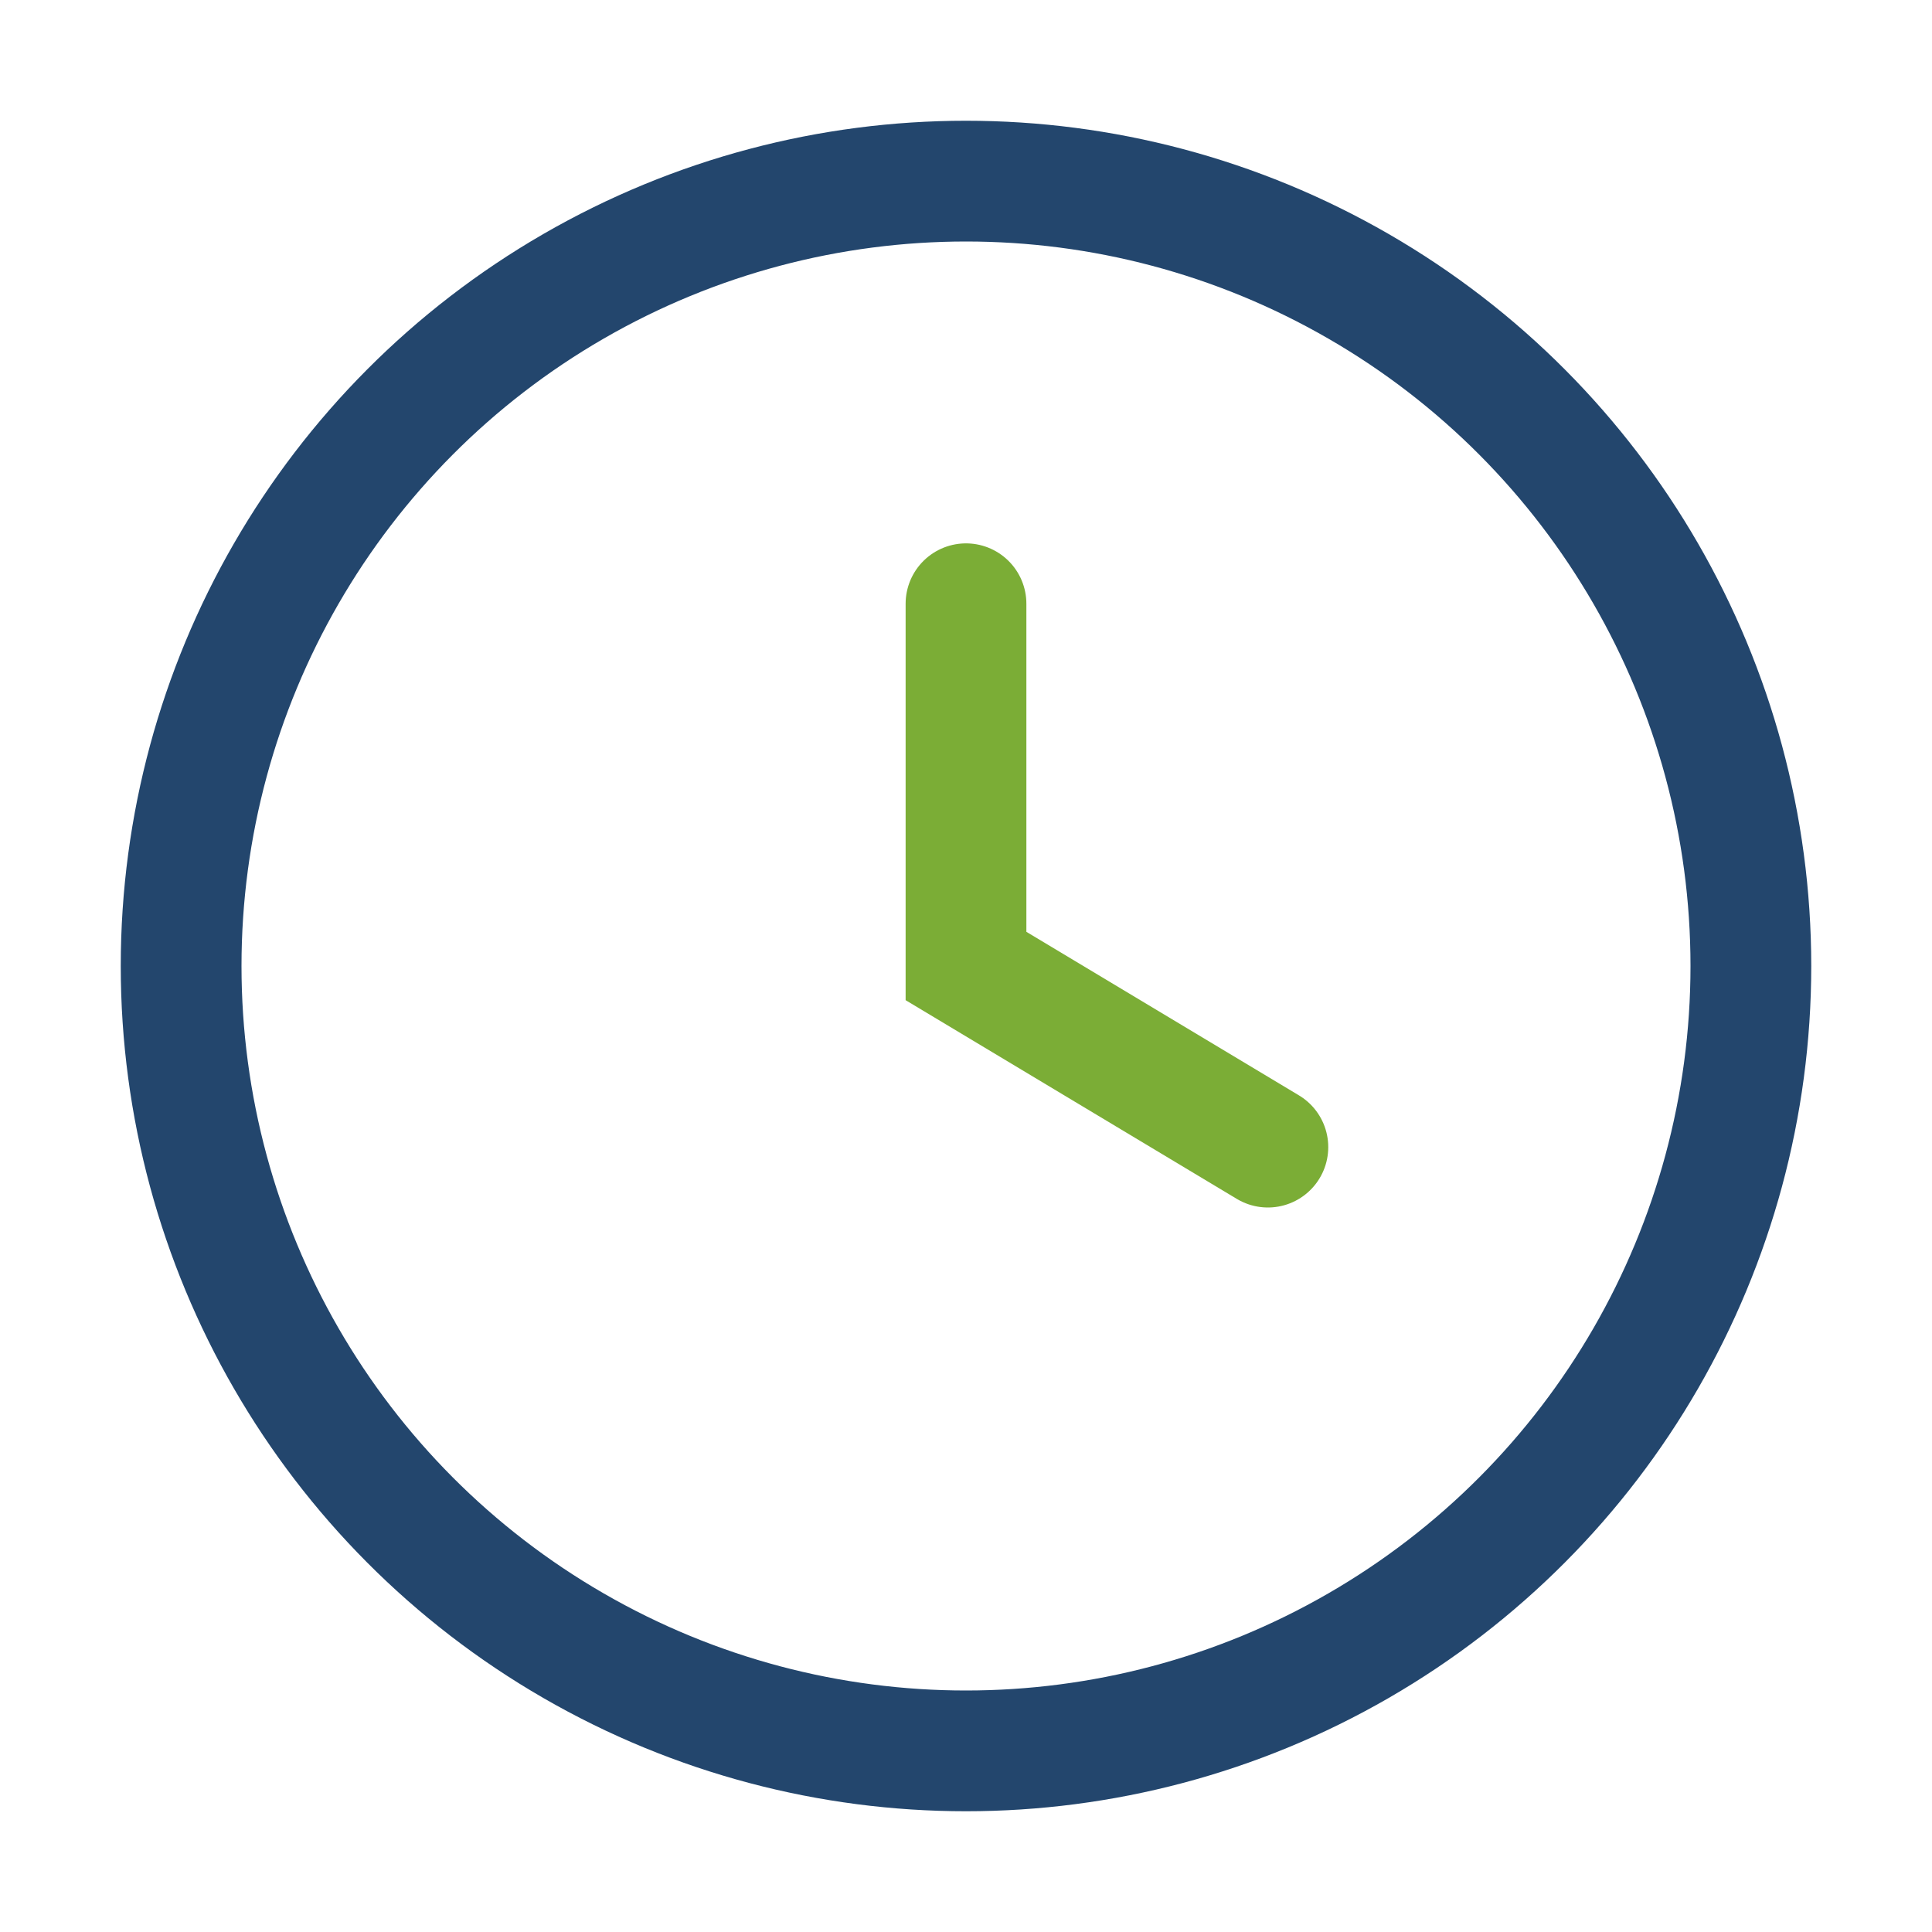
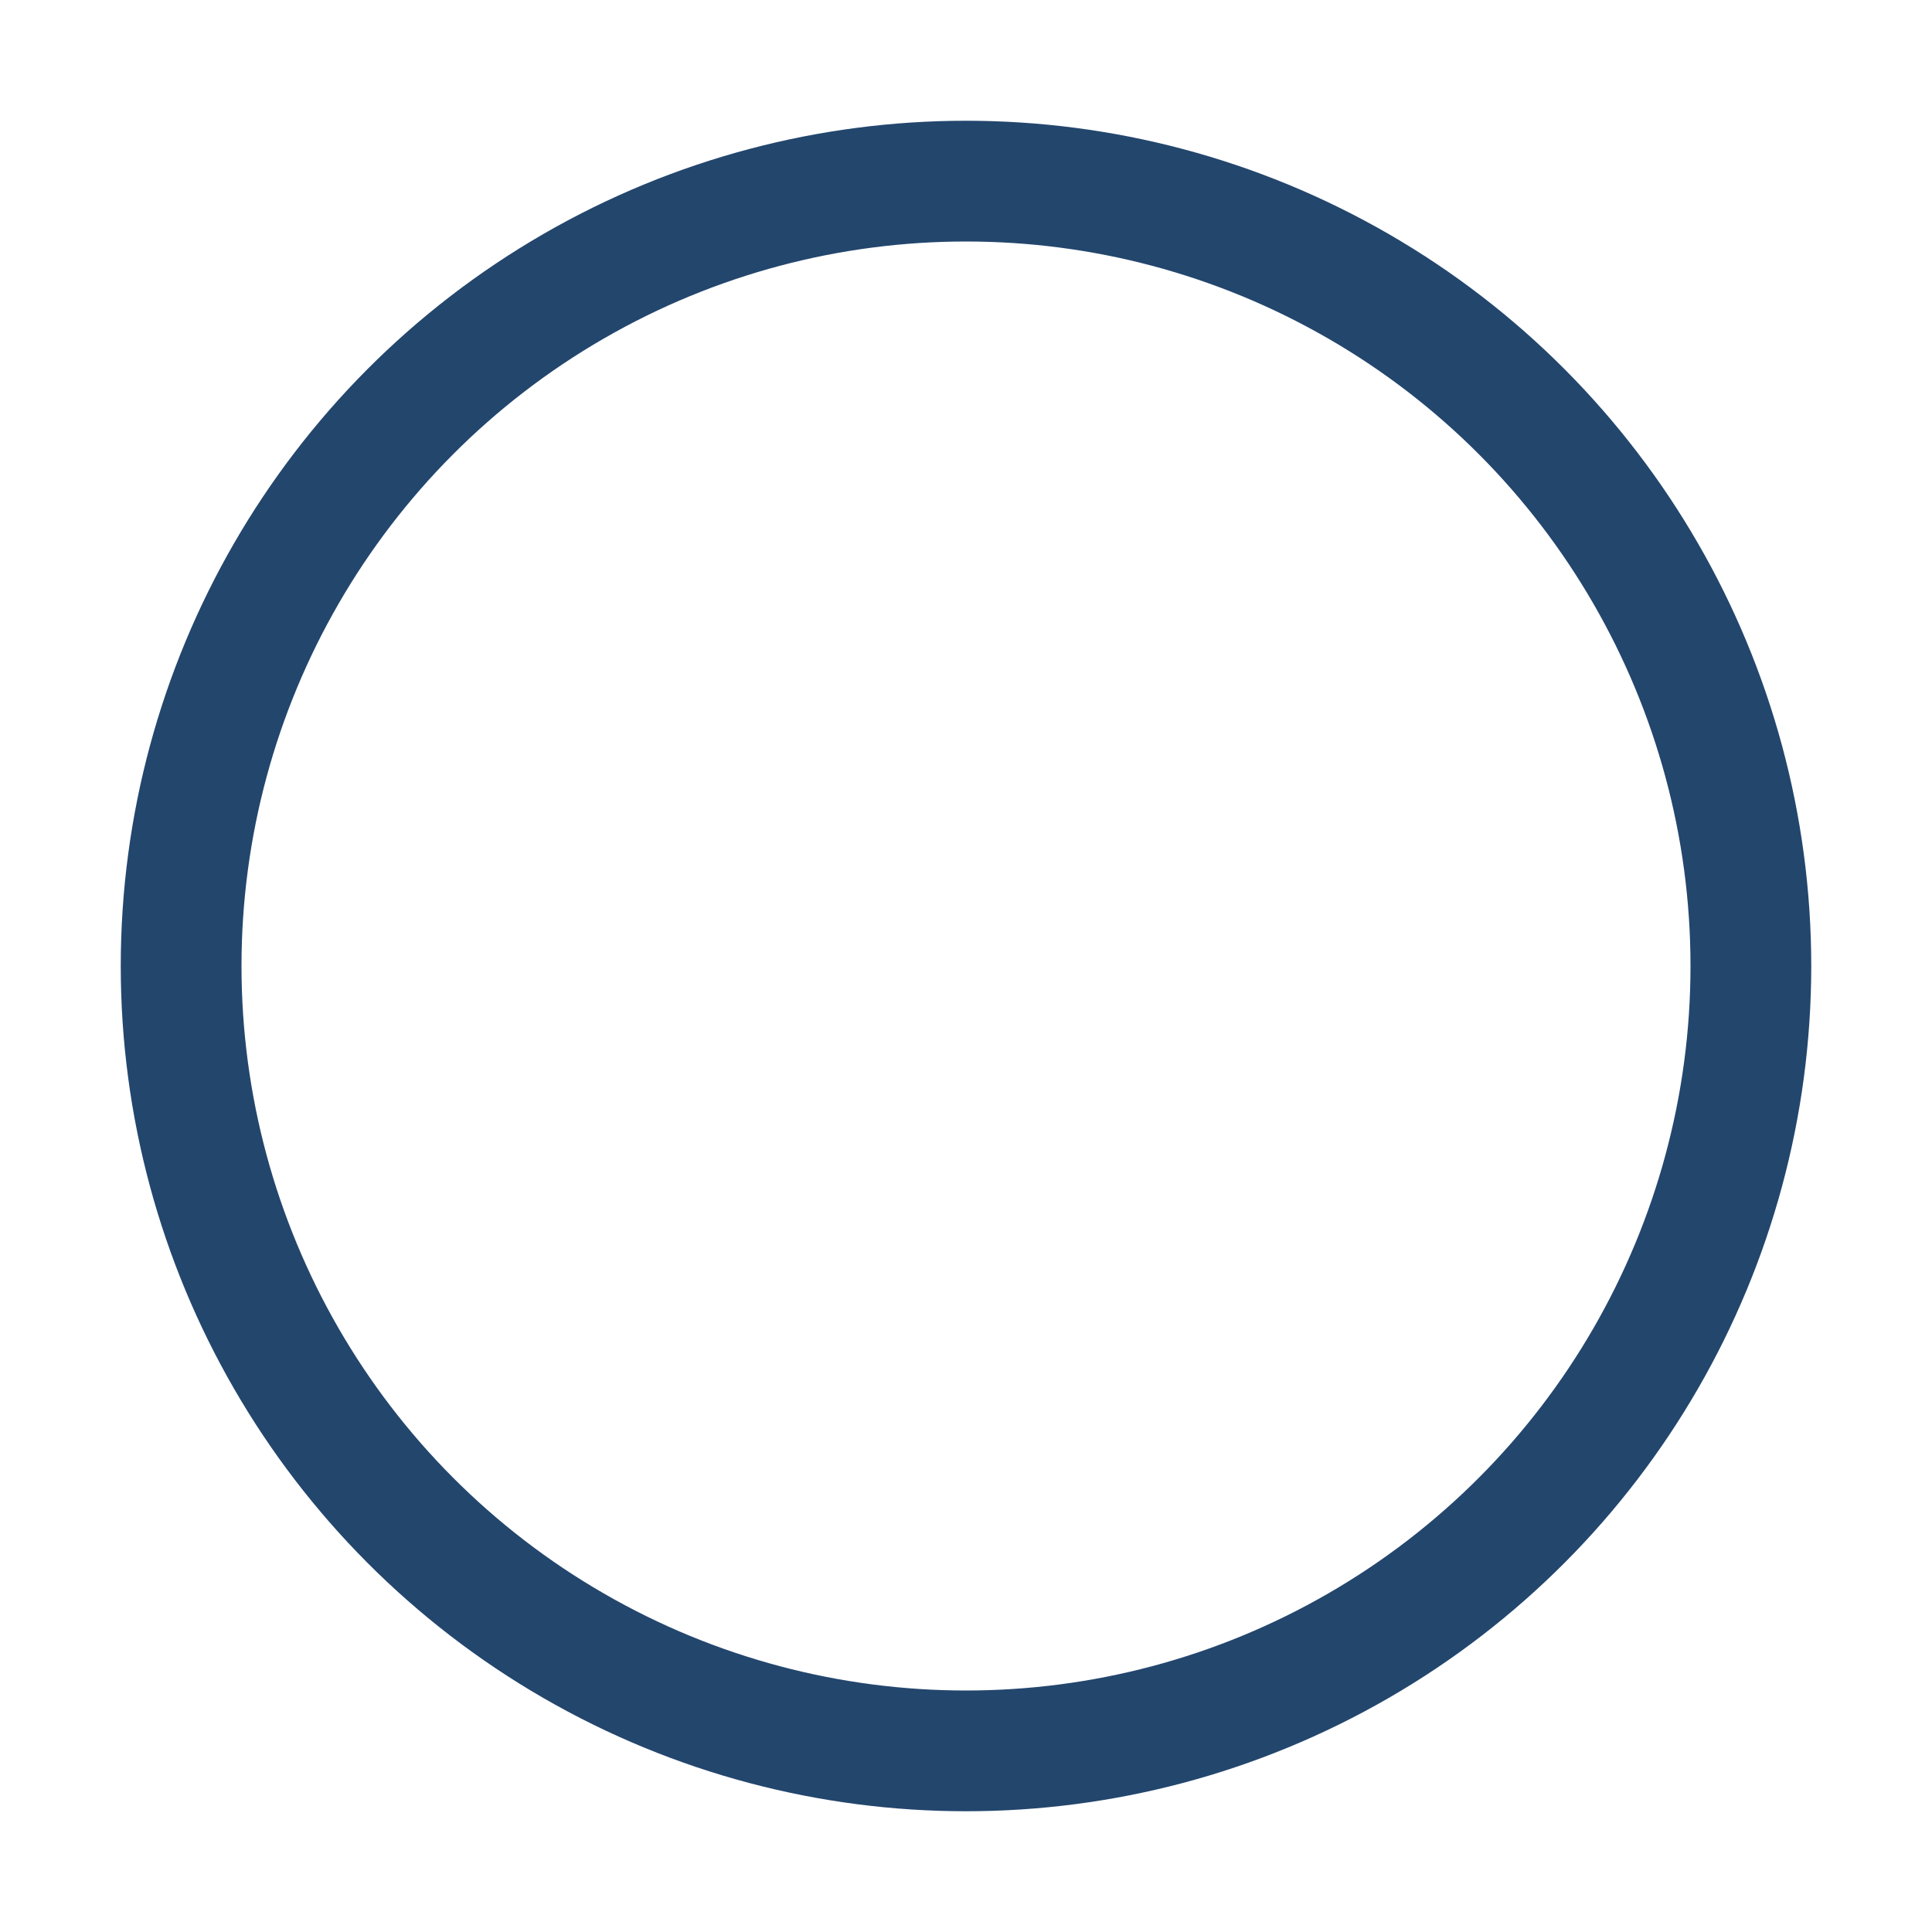
<svg xmlns="http://www.w3.org/2000/svg" width="32" height="32" viewBox="0 0 32 32">
  <circle cx="16" cy="16" r="13" fill="none" stroke="#23466D" stroke-width="2" />
-   <path d="M16 10v6l5 3" fill="none" stroke="#7BAD36" stroke-width="2" stroke-linecap="round" />
</svg>